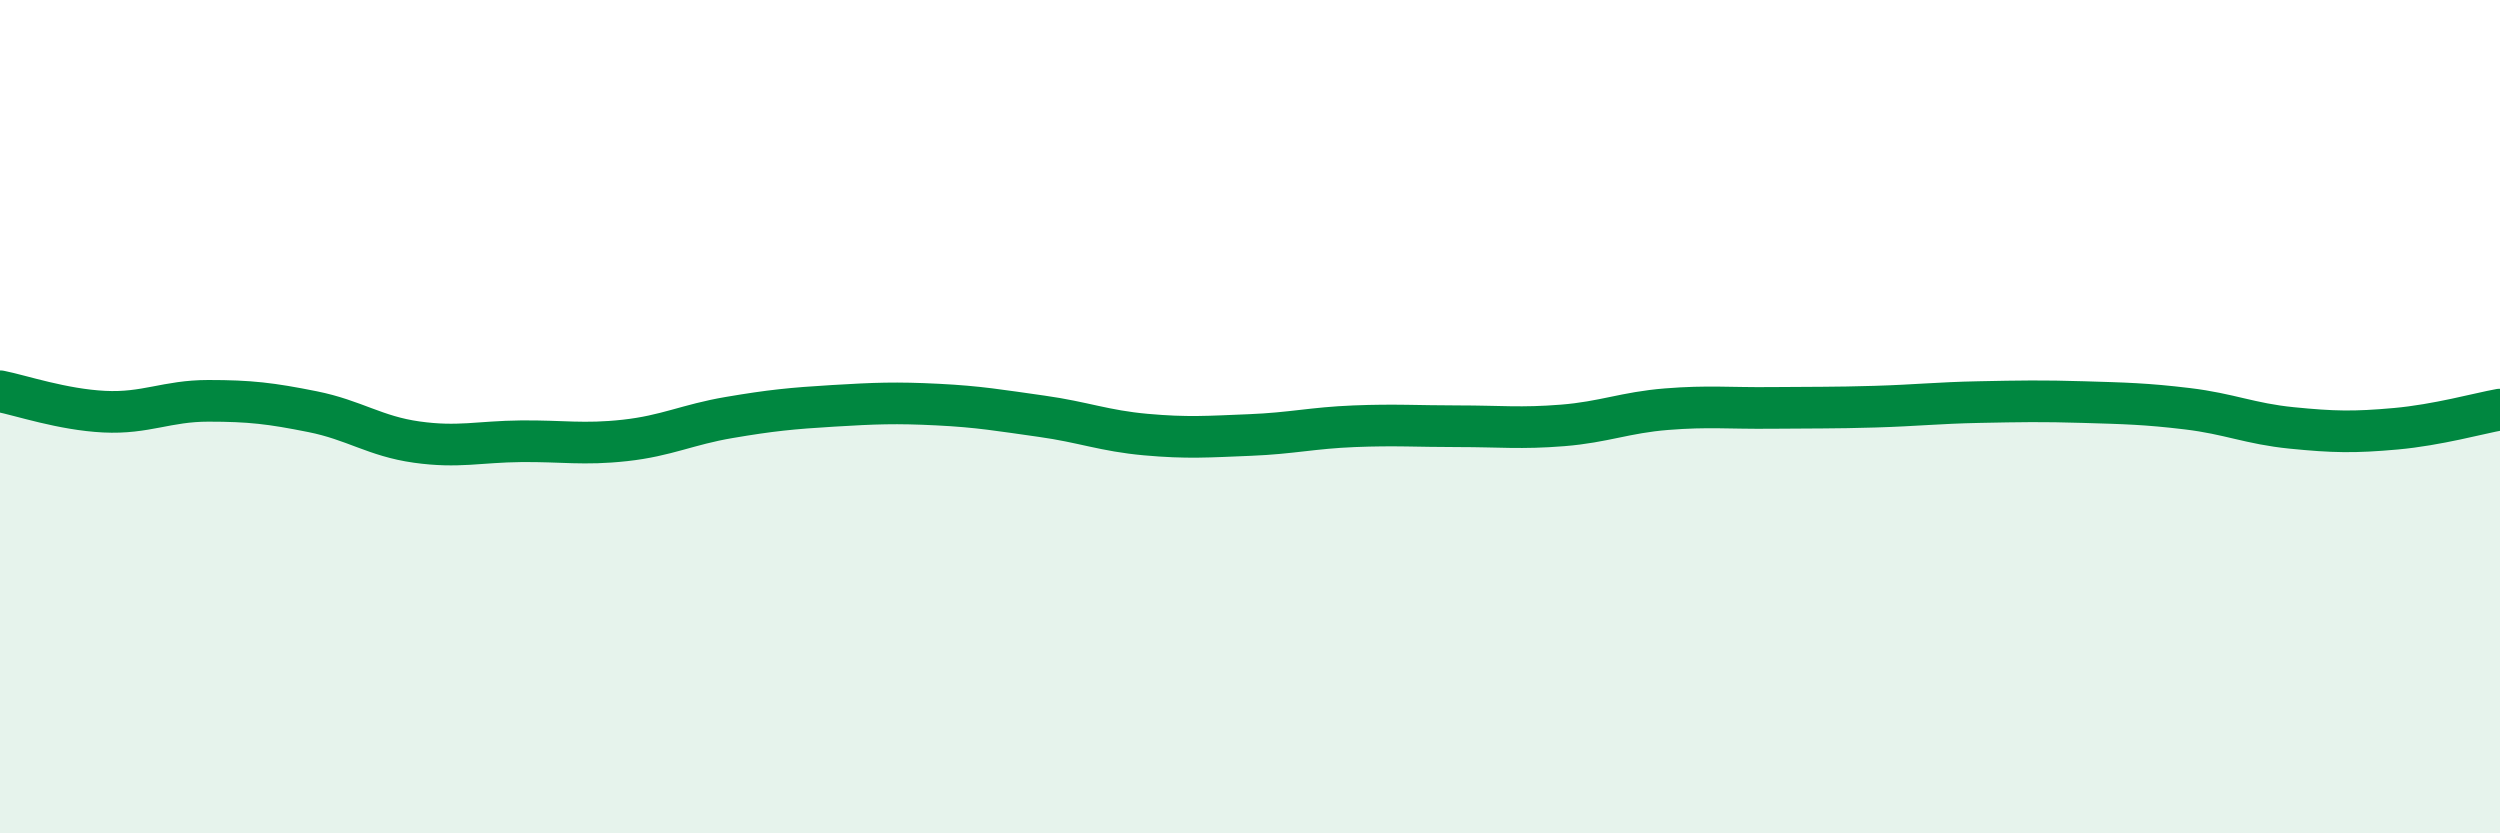
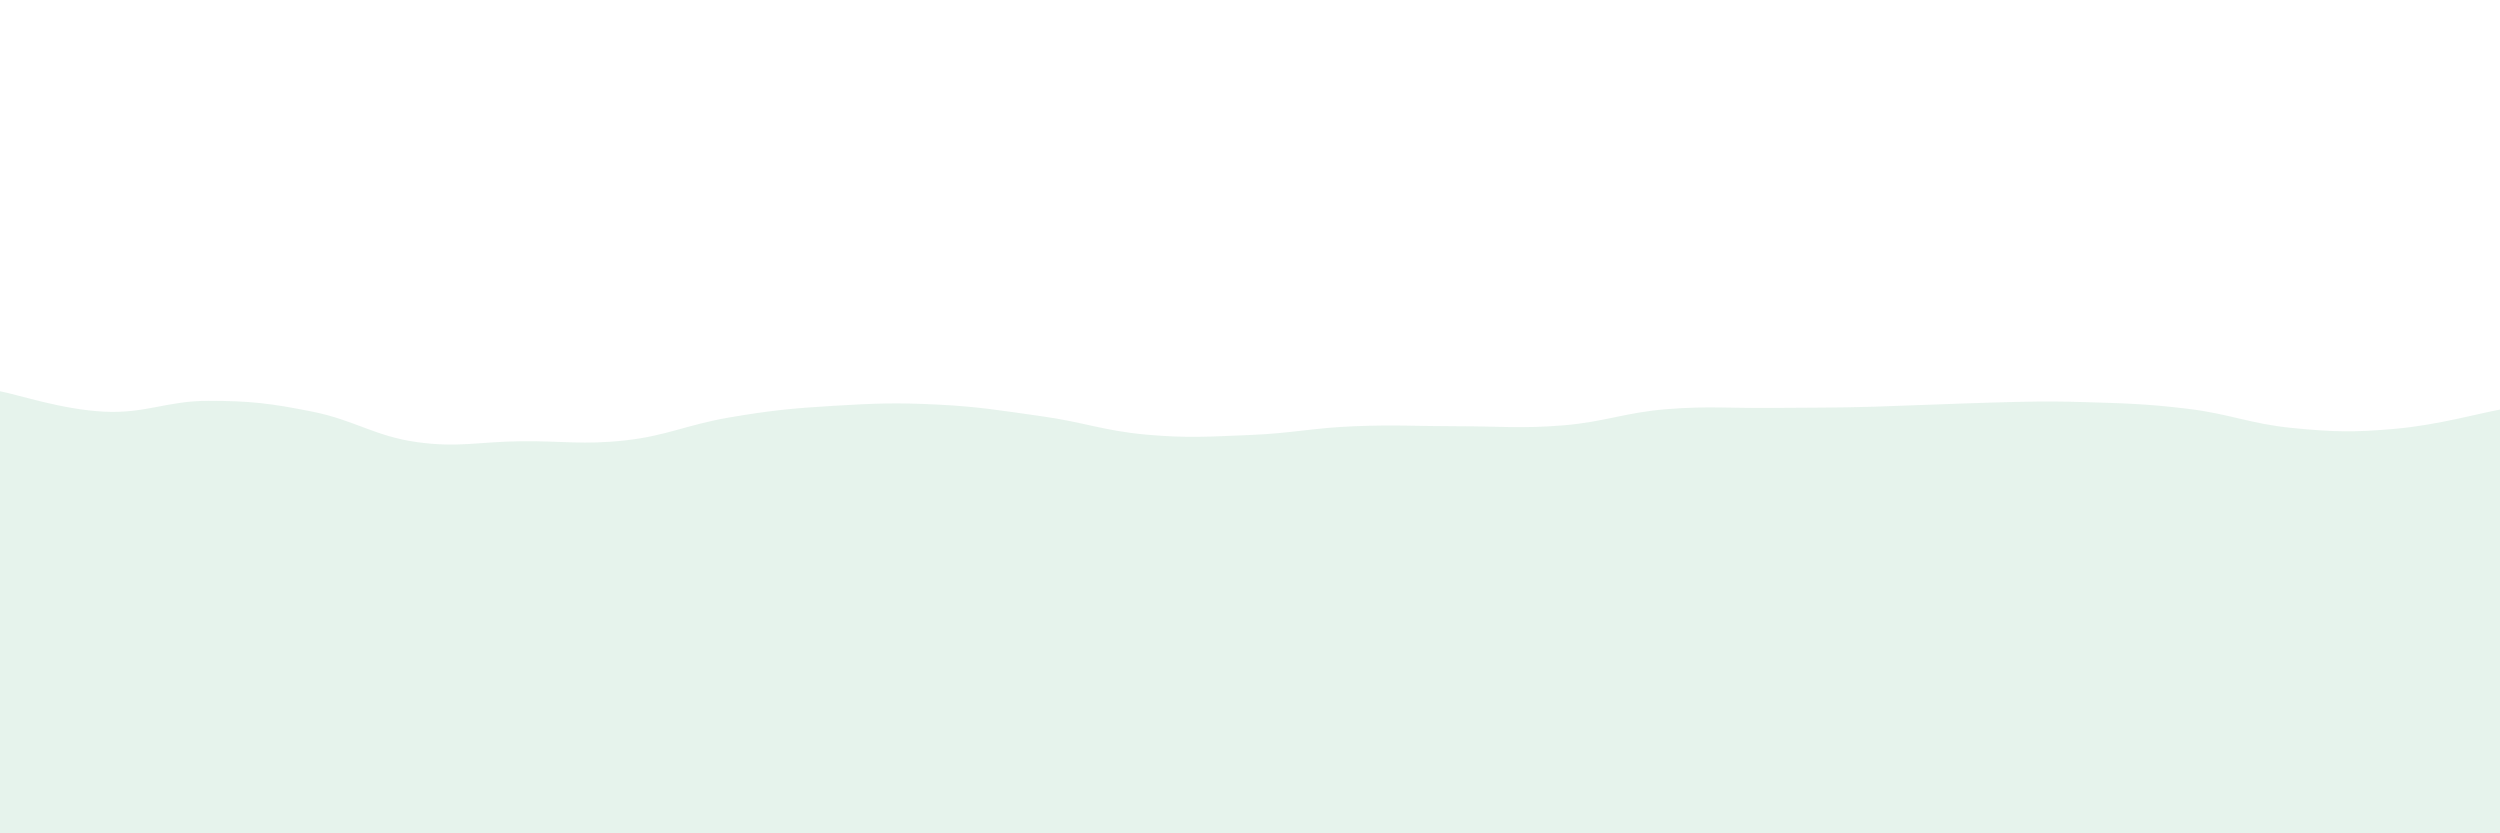
<svg xmlns="http://www.w3.org/2000/svg" width="60" height="20" viewBox="0 0 60 20">
-   <path d="M 0,9.39 C 0.5,9.49 1.5,9.83 2.5,9.88 C 3.5,9.93 4,9.62 5,9.62 C 6,9.62 6.5,9.68 7.5,9.88 C 8.5,10.08 9,10.47 10,10.61 C 11,10.75 11.5,10.6 12.5,10.59 C 13.5,10.58 14,10.68 15,10.57 C 16,10.46 16.5,10.19 17.5,10.02 C 18.5,9.85 19,9.8 20,9.74 C 21,9.68 21.5,9.66 22.5,9.71 C 23.5,9.76 24,9.85 25,9.99 C 26,10.13 26.5,10.34 27.5,10.43 C 28.5,10.52 29,10.48 30,10.44 C 31,10.4 31.5,10.27 32.5,10.23 C 33.5,10.19 34,10.23 35,10.23 C 36,10.23 36.5,10.29 37.5,10.21 C 38.5,10.13 39,9.9 40,9.82 C 41,9.74 41.5,9.8 42.5,9.79 C 43.5,9.78 44,9.79 45,9.76 C 46,9.73 46.5,9.67 47.5,9.65 C 48.5,9.63 49,9.62 50,9.65 C 51,9.68 51.5,9.69 52.5,9.81 C 53.5,9.93 54,10.17 55,10.27 C 56,10.37 56.5,10.38 57.5,10.29 C 58.5,10.2 59.5,9.92 60,9.83L60 20L0 20Z" fill="#008740" opacity="0.1" stroke-linecap="round" stroke-linejoin="round" />
-   <path d="M 0,9.39 C 0.5,9.49 1.5,9.83 2.5,9.88 C 3.5,9.93 4,9.62 5,9.62 C 6,9.62 6.5,9.68 7.5,9.88 C 8.5,10.08 9,10.47 10,10.61 C 11,10.75 11.5,10.6 12.5,10.59 C 13.5,10.58 14,10.68 15,10.57 C 16,10.46 16.5,10.19 17.5,10.02 C 18.5,9.85 19,9.8 20,9.74 C 21,9.68 21.5,9.66 22.5,9.71 C 23.5,9.76 24,9.85 25,9.99 C 26,10.13 26.5,10.34 27.5,10.43 C 28.5,10.52 29,10.48 30,10.44 C 31,10.4 31.5,10.27 32.5,10.23 C 33.5,10.19 34,10.23 35,10.23 C 36,10.23 36.5,10.29 37.5,10.21 C 38.5,10.13 39,9.9 40,9.82 C 41,9.74 41.5,9.8 42.5,9.79 C 43.5,9.78 44,9.79 45,9.76 C 46,9.73 46.5,9.67 47.5,9.65 C 48.5,9.63 49,9.62 50,9.65 C 51,9.68 51.5,9.69 52.5,9.81 C 53.5,9.93 54,10.17 55,10.27 C 56,10.37 56.5,10.38 57.5,10.29 C 58.5,10.2 59.5,9.92 60,9.83" stroke="#008740" stroke-width="1" fill="none" stroke-linecap="round" stroke-linejoin="round" />
+   <path d="M 0,9.39 C 0.5,9.49 1.5,9.83 2.5,9.88 C 3.5,9.93 4,9.62 5,9.62 C 6,9.62 6.5,9.68 7.5,9.88 C 8.5,10.08 9,10.47 10,10.61 C 11,10.75 11.5,10.6 12.5,10.59 C 13.5,10.58 14,10.68 15,10.57 C 16,10.46 16.5,10.19 17.5,10.02 C 18.5,9.85 19,9.8 20,9.74 C 21,9.68 21.5,9.66 22.5,9.71 C 23.5,9.76 24,9.85 25,9.99 C 26,10.13 26.5,10.34 27.5,10.43 C 28.5,10.52 29,10.48 30,10.44 C 31,10.4 31.5,10.27 32.5,10.23 C 33.5,10.19 34,10.23 35,10.23 C 36,10.23 36.5,10.29 37.5,10.21 C 38.5,10.13 39,9.9 40,9.82 C 41,9.74 41.5,9.8 42.5,9.79 C 43.5,9.78 44,9.79 45,9.76 C 48.5,9.63 49,9.62 50,9.65 C 51,9.68 51.5,9.69 52.5,9.81 C 53.5,9.93 54,10.17 55,10.27 C 56,10.37 56.5,10.38 57.5,10.29 C 58.5,10.2 59.5,9.92 60,9.83L60 20L0 20Z" fill="#008740" opacity="0.1" stroke-linecap="round" stroke-linejoin="round" />
</svg>